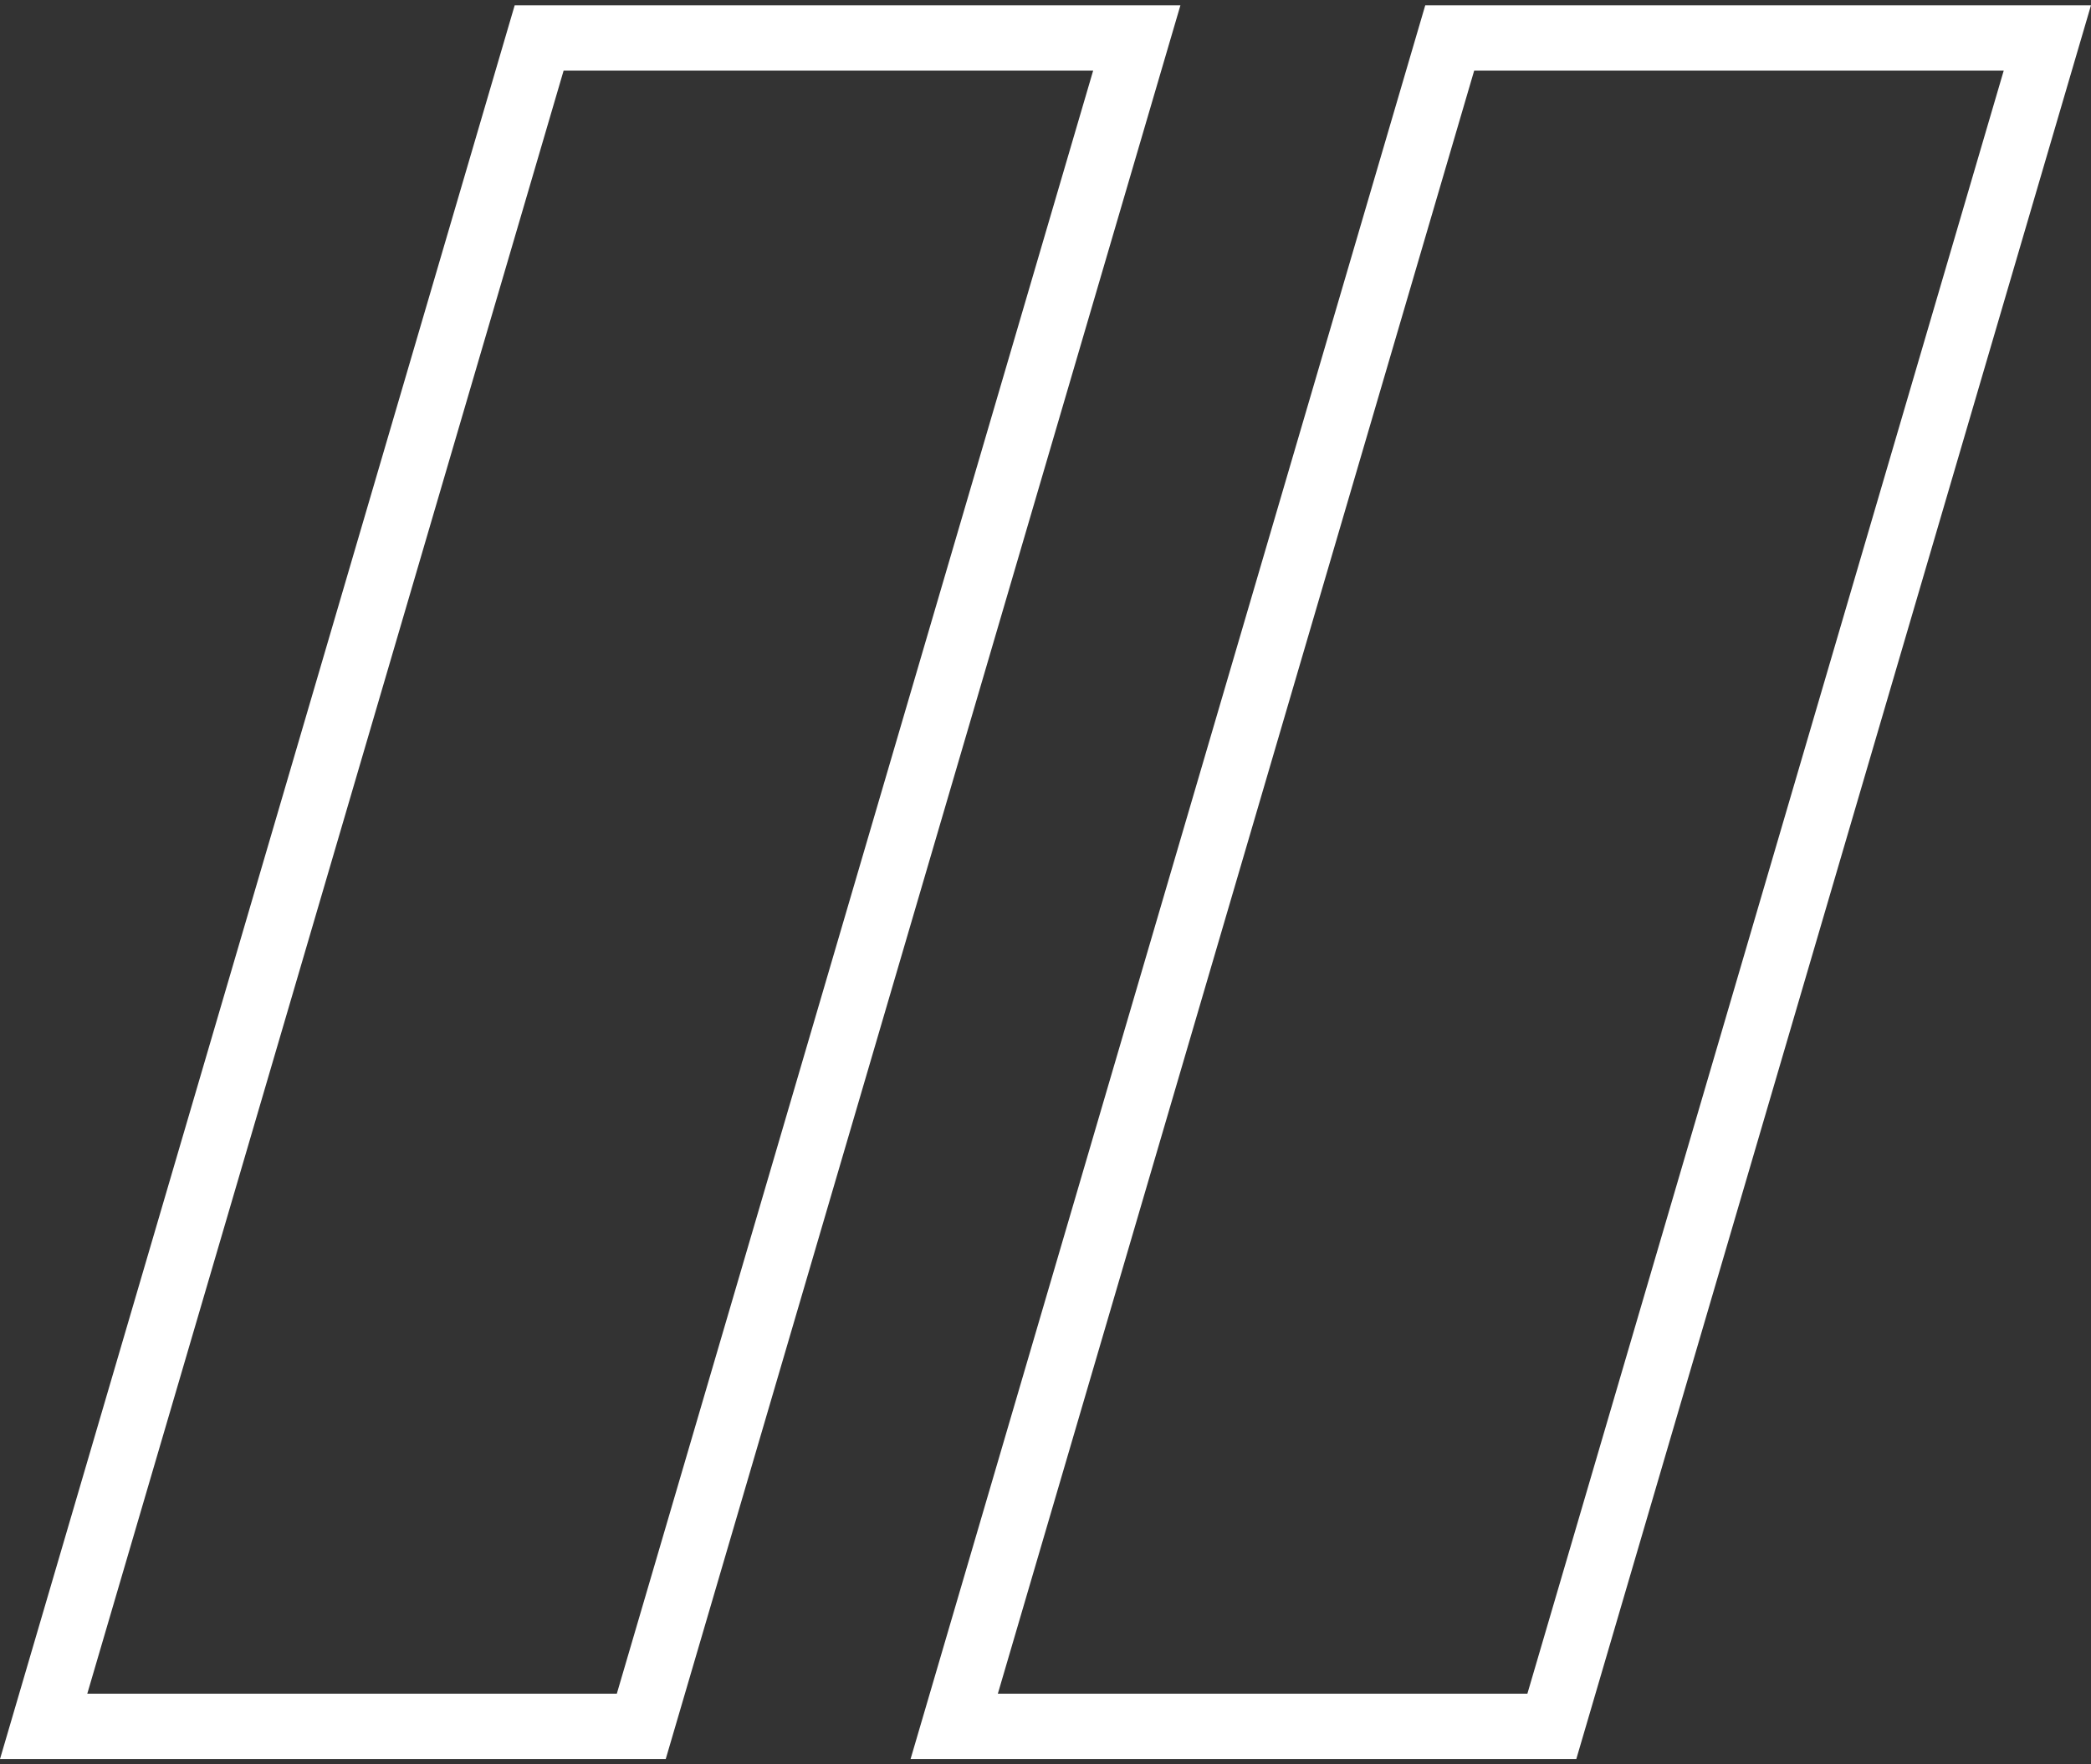
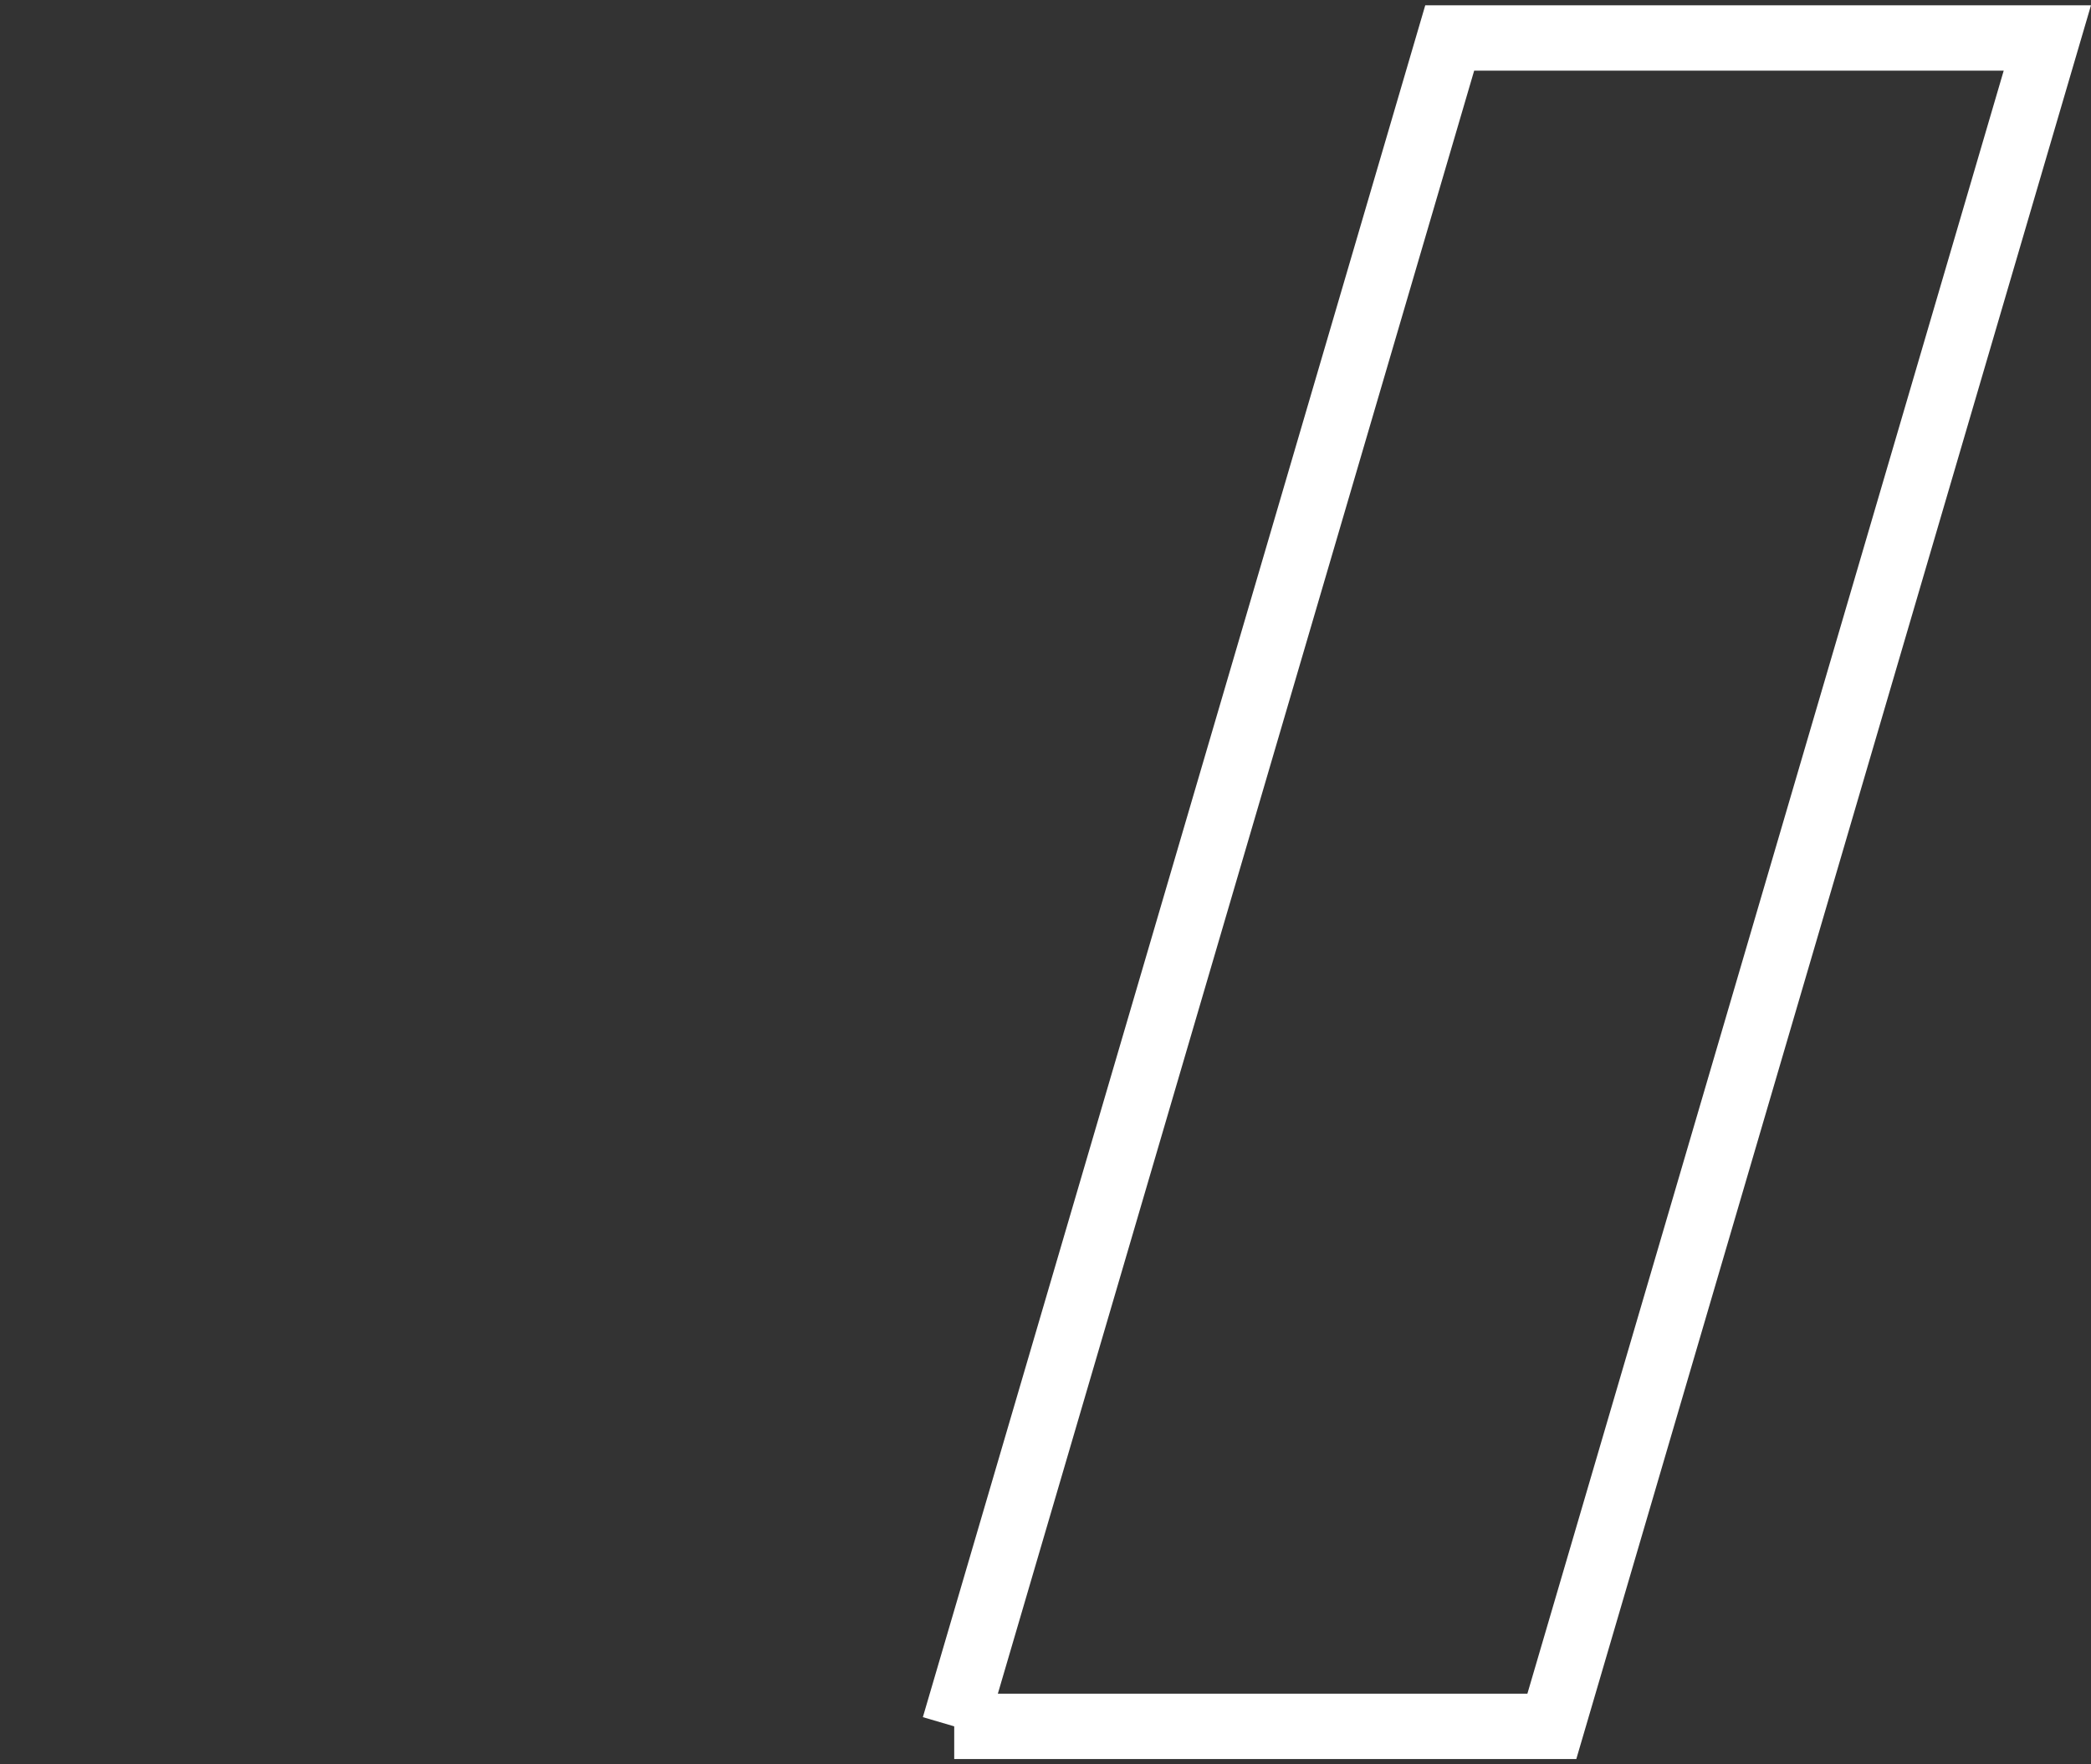
<svg xmlns="http://www.w3.org/2000/svg" width="32" height="27" viewBox="0 0 32 27" fill="none">
  <rect x="0" y="0" width="32" height="27" fill="#333333" stroke="none" />
-   <path d="M0.668 26.419L8.251 0.581H17.397L9.814 26.419H0.668Z" stroke="white" />
-   <path d="M14.603 26.419L22.186 0.581H31.332L23.749 26.419H14.603Z" stroke="white" />
+   <path d="M14.603 26.419L22.186 0.581H31.332L23.749 26.419H14.603" stroke="white" />
</svg>